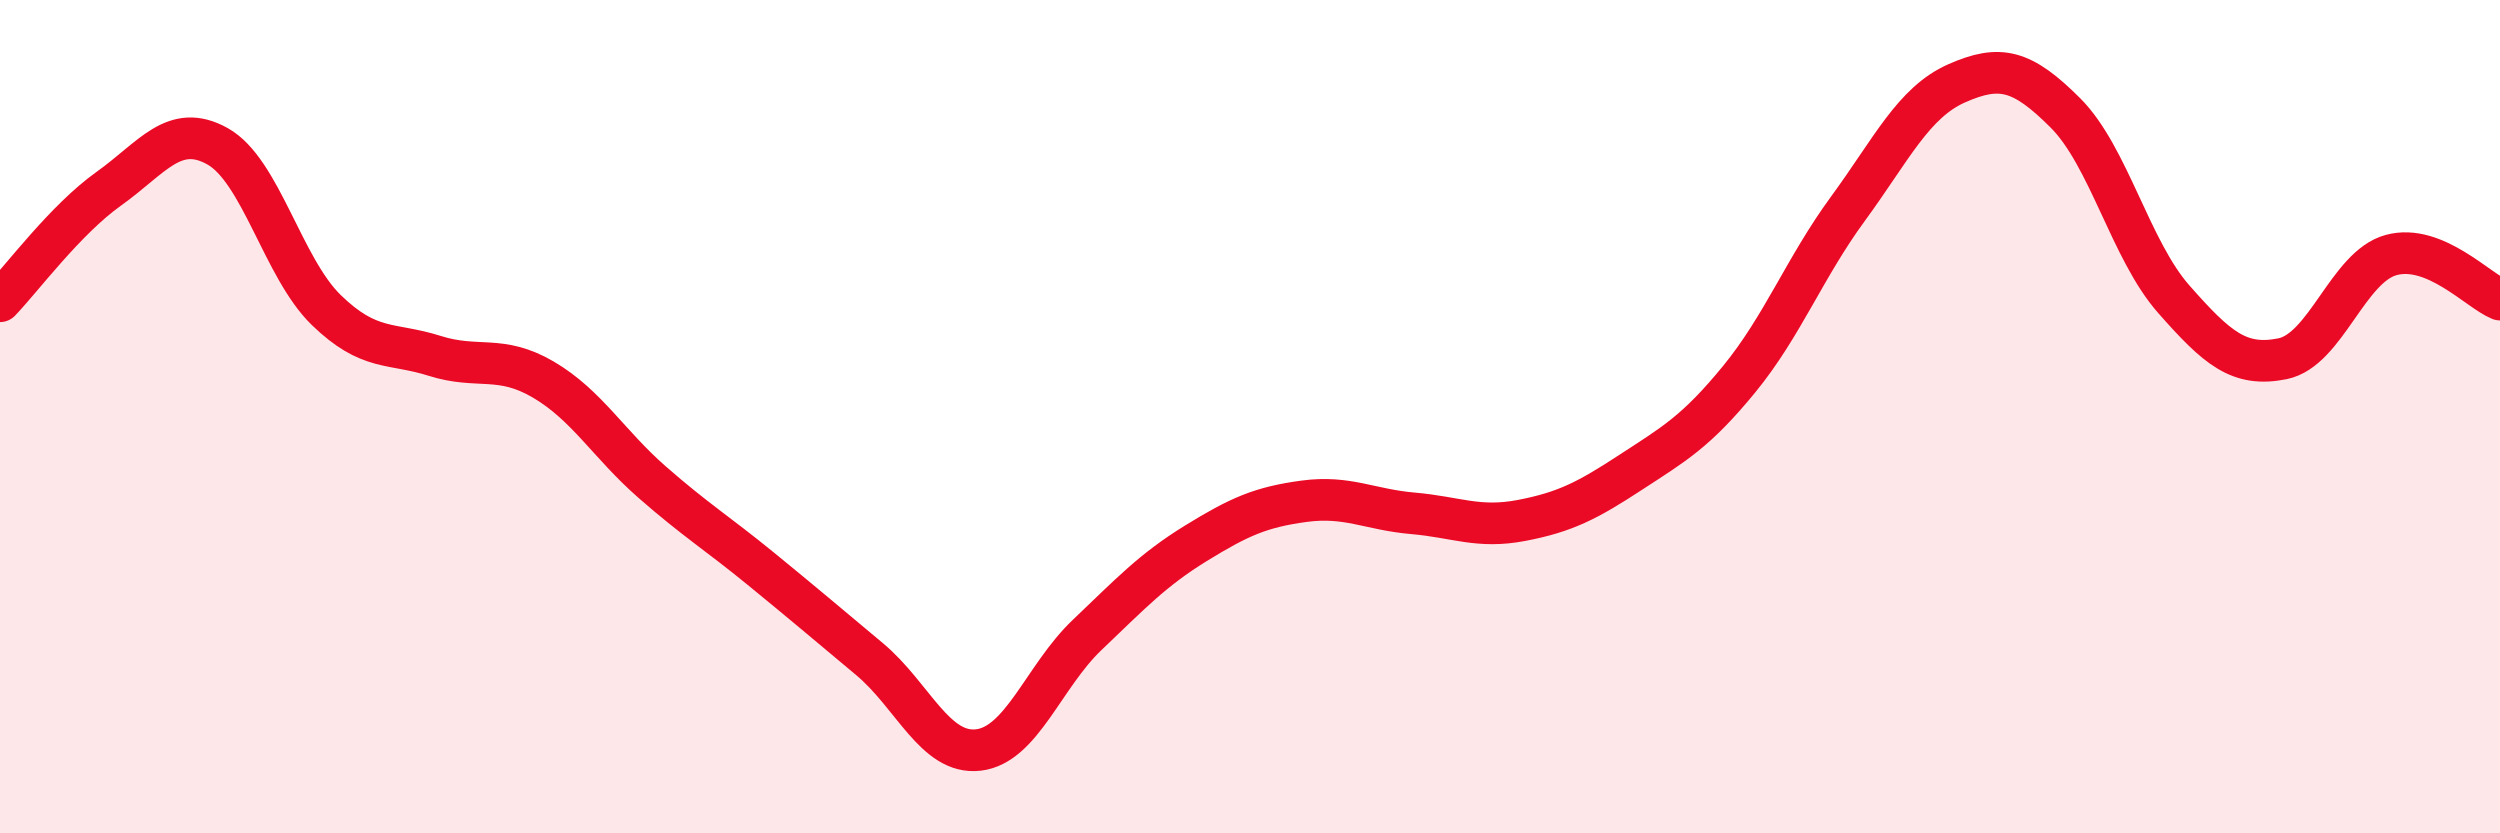
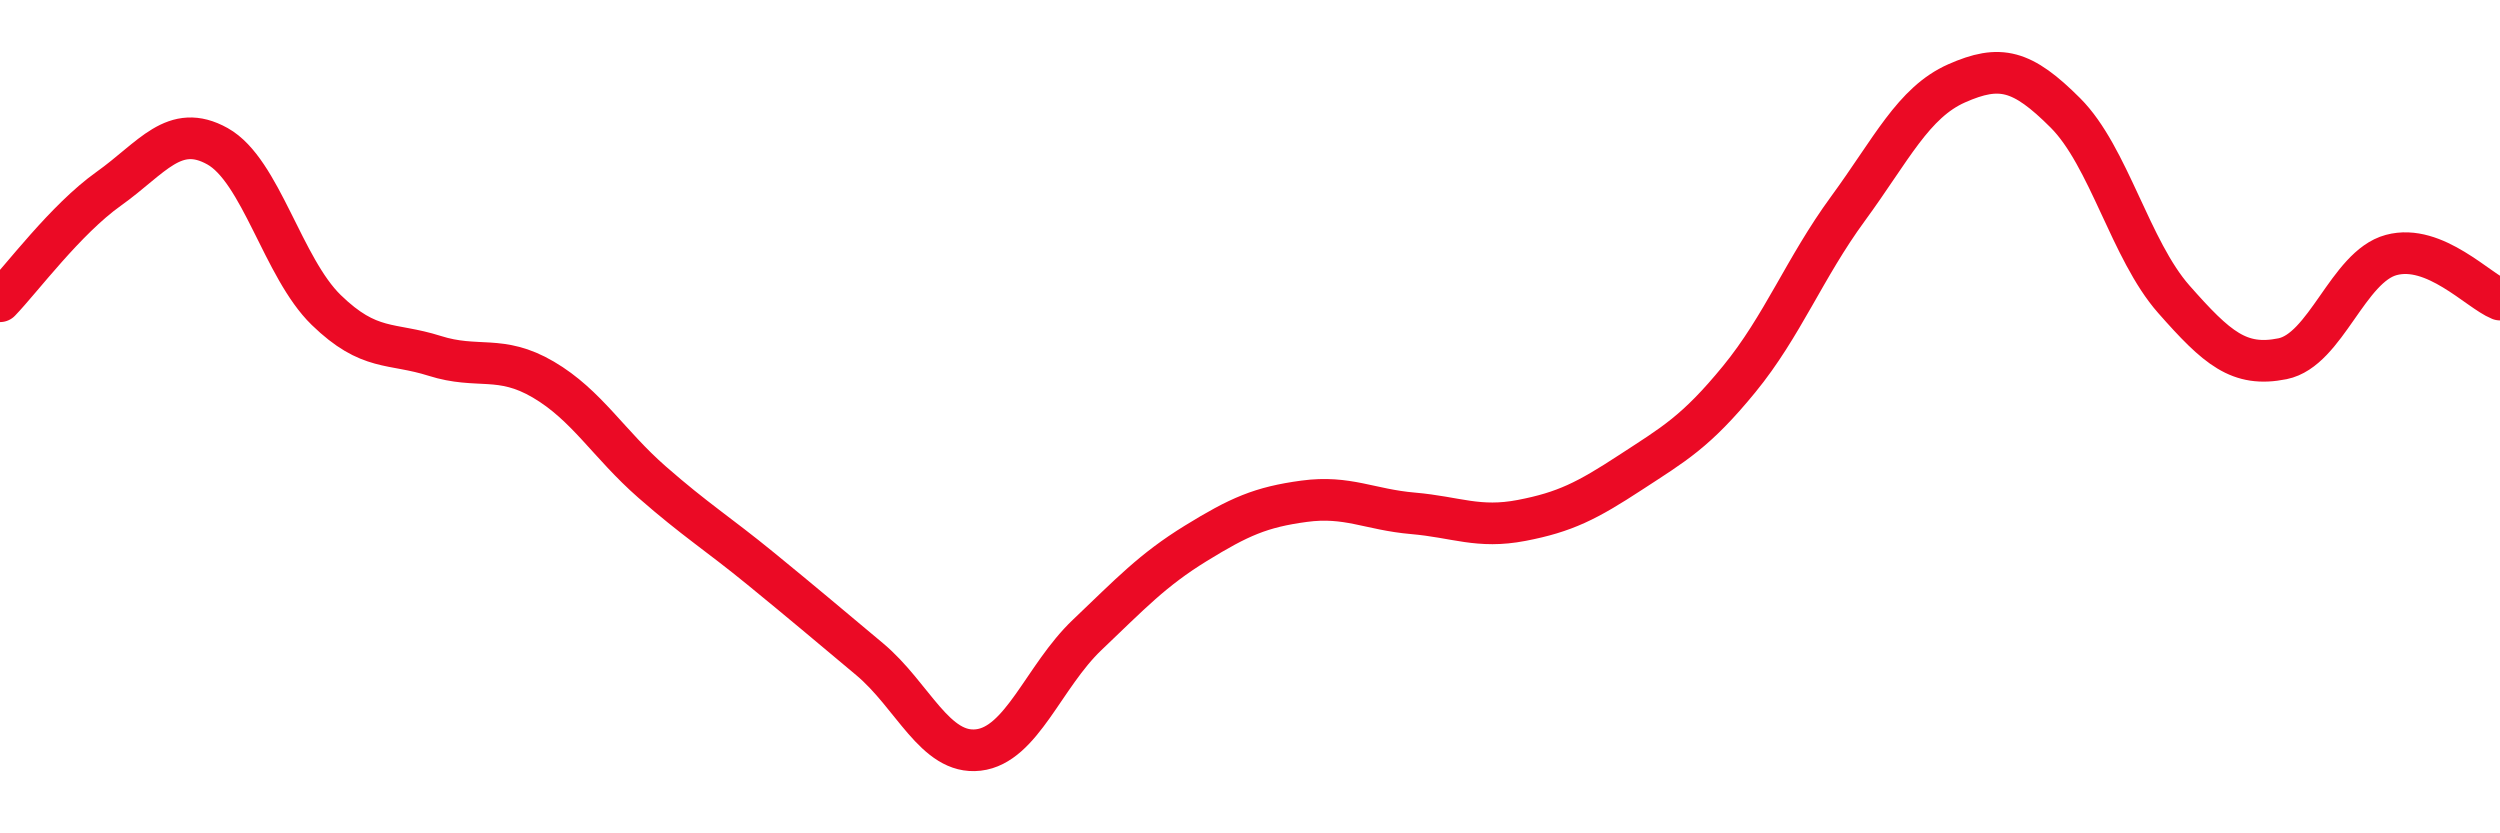
<svg xmlns="http://www.w3.org/2000/svg" width="60" height="20" viewBox="0 0 60 20">
-   <path d="M 0,7.23 C 0.52,6.69 1.57,5.27 2.61,4.53 C 3.65,3.79 4.18,2.93 5.22,3.51 C 6.26,4.09 6.79,6.43 7.83,7.44 C 8.87,8.45 9.39,8.21 10.43,8.54 C 11.47,8.87 12,8.5 13.04,9.11 C 14.08,9.72 14.61,10.66 15.65,11.57 C 16.69,12.48 17.22,12.8 18.26,13.65 C 19.3,14.5 19.83,14.95 20.87,15.82 C 21.91,16.69 22.44,18.12 23.48,18 C 24.52,17.88 25.05,16.23 26.09,15.24 C 27.13,14.25 27.66,13.68 28.7,13.04 C 29.74,12.4 30.26,12.17 31.3,12.03 C 32.34,11.89 32.87,12.23 33.91,12.32 C 34.95,12.41 35.48,12.69 36.52,12.49 C 37.56,12.29 38.09,12.02 39.13,11.34 C 40.17,10.66 40.7,10.37 41.74,9.1 C 42.78,7.83 43.31,6.43 44.35,5.01 C 45.39,3.59 45.92,2.46 46.96,2 C 48,1.54 48.53,1.67 49.57,2.71 C 50.61,3.75 51.13,6 52.17,7.18 C 53.21,8.36 53.74,8.82 54.78,8.61 C 55.82,8.4 56.35,6.4 57.39,6.12 C 58.43,5.84 59.48,6.98 60,7.19L60 20L0 20Z" fill="#EB0A25" opacity="0.1" stroke-linecap="round" stroke-linejoin="round" />
  <path d="M 0,7.23 C 0.52,6.69 1.57,5.27 2.61,4.53 C 3.65,3.79 4.18,2.93 5.22,3.51 C 6.26,4.09 6.79,6.43 7.83,7.44 C 8.87,8.45 9.39,8.21 10.43,8.54 C 11.47,8.87 12,8.5 13.04,9.11 C 14.08,9.72 14.61,10.66 15.65,11.57 C 16.69,12.48 17.22,12.8 18.26,13.65 C 19.3,14.5 19.83,14.95 20.87,15.82 C 21.91,16.69 22.44,18.12 23.48,18 C 24.52,17.88 25.05,16.23 26.09,15.24 C 27.13,14.25 27.66,13.68 28.7,13.04 C 29.74,12.4 30.26,12.17 31.3,12.03 C 32.34,11.89 32.87,12.23 33.91,12.32 C 34.95,12.41 35.48,12.69 36.52,12.49 C 37.56,12.29 38.09,12.02 39.13,11.34 C 40.17,10.66 40.7,10.37 41.74,9.1 C 42.78,7.83 43.31,6.43 44.35,5.01 C 45.39,3.59 45.92,2.46 46.96,2 C 48,1.54 48.53,1.67 49.57,2.71 C 50.61,3.75 51.13,6 52.17,7.18 C 53.21,8.36 53.74,8.82 54.78,8.61 C 55.82,8.4 56.35,6.4 57.39,6.12 C 58.43,5.84 59.48,6.98 60,7.19" stroke="#EB0A25" stroke-width="1" fill="none" stroke-linecap="round" stroke-linejoin="round" />
</svg>